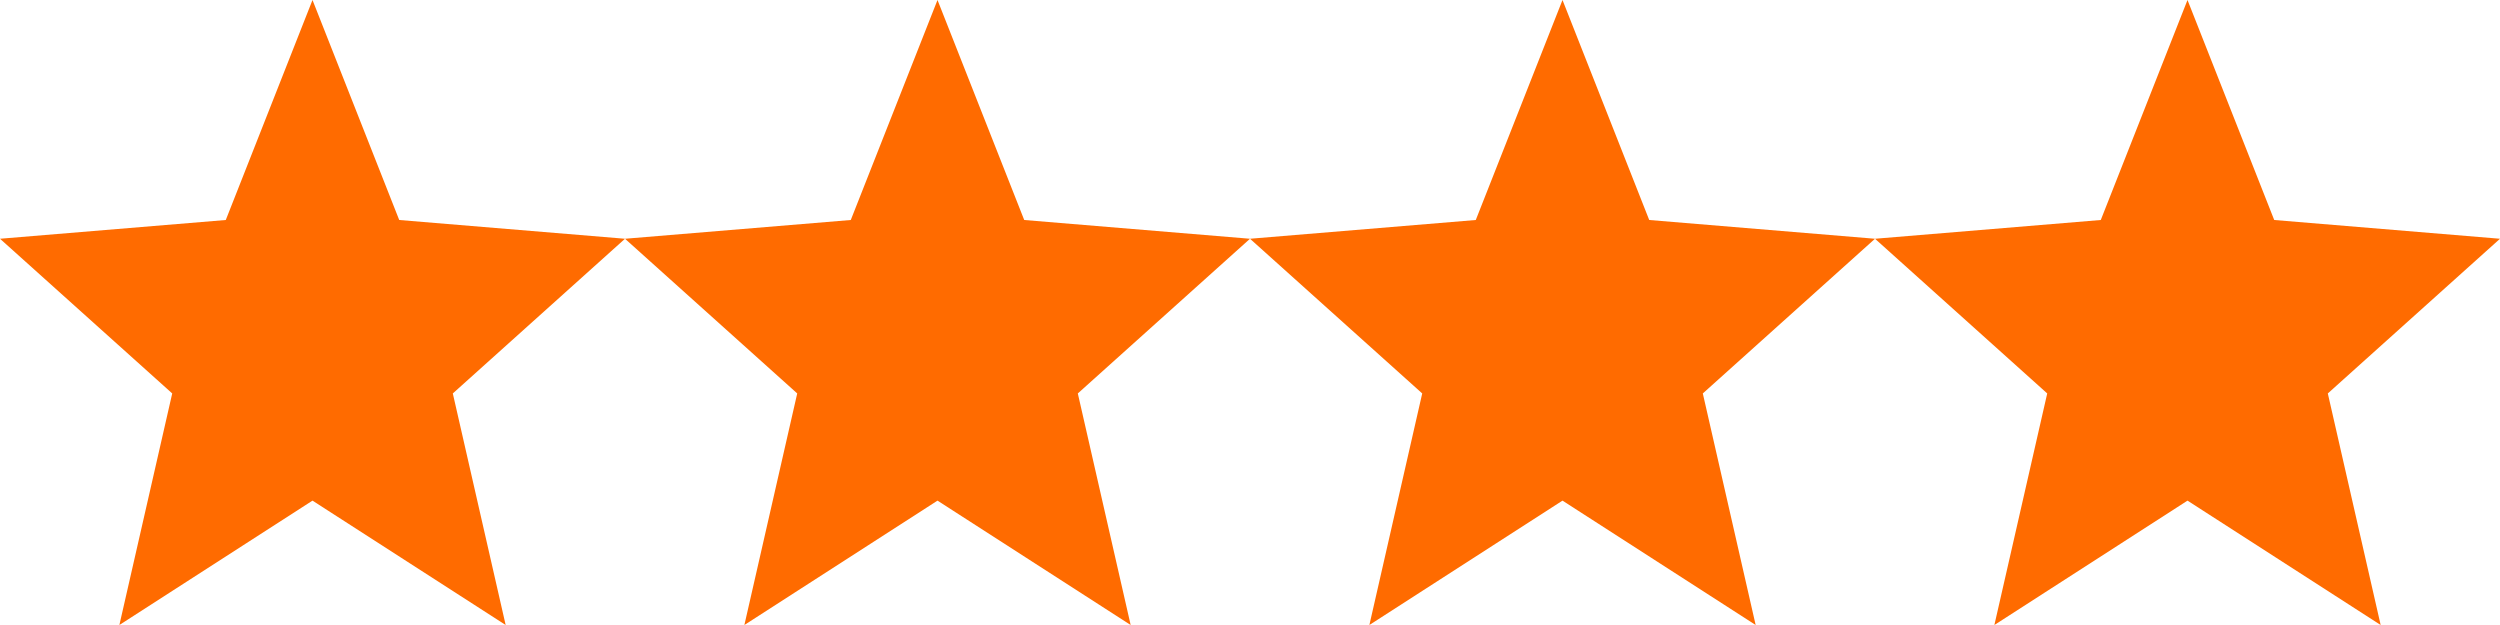
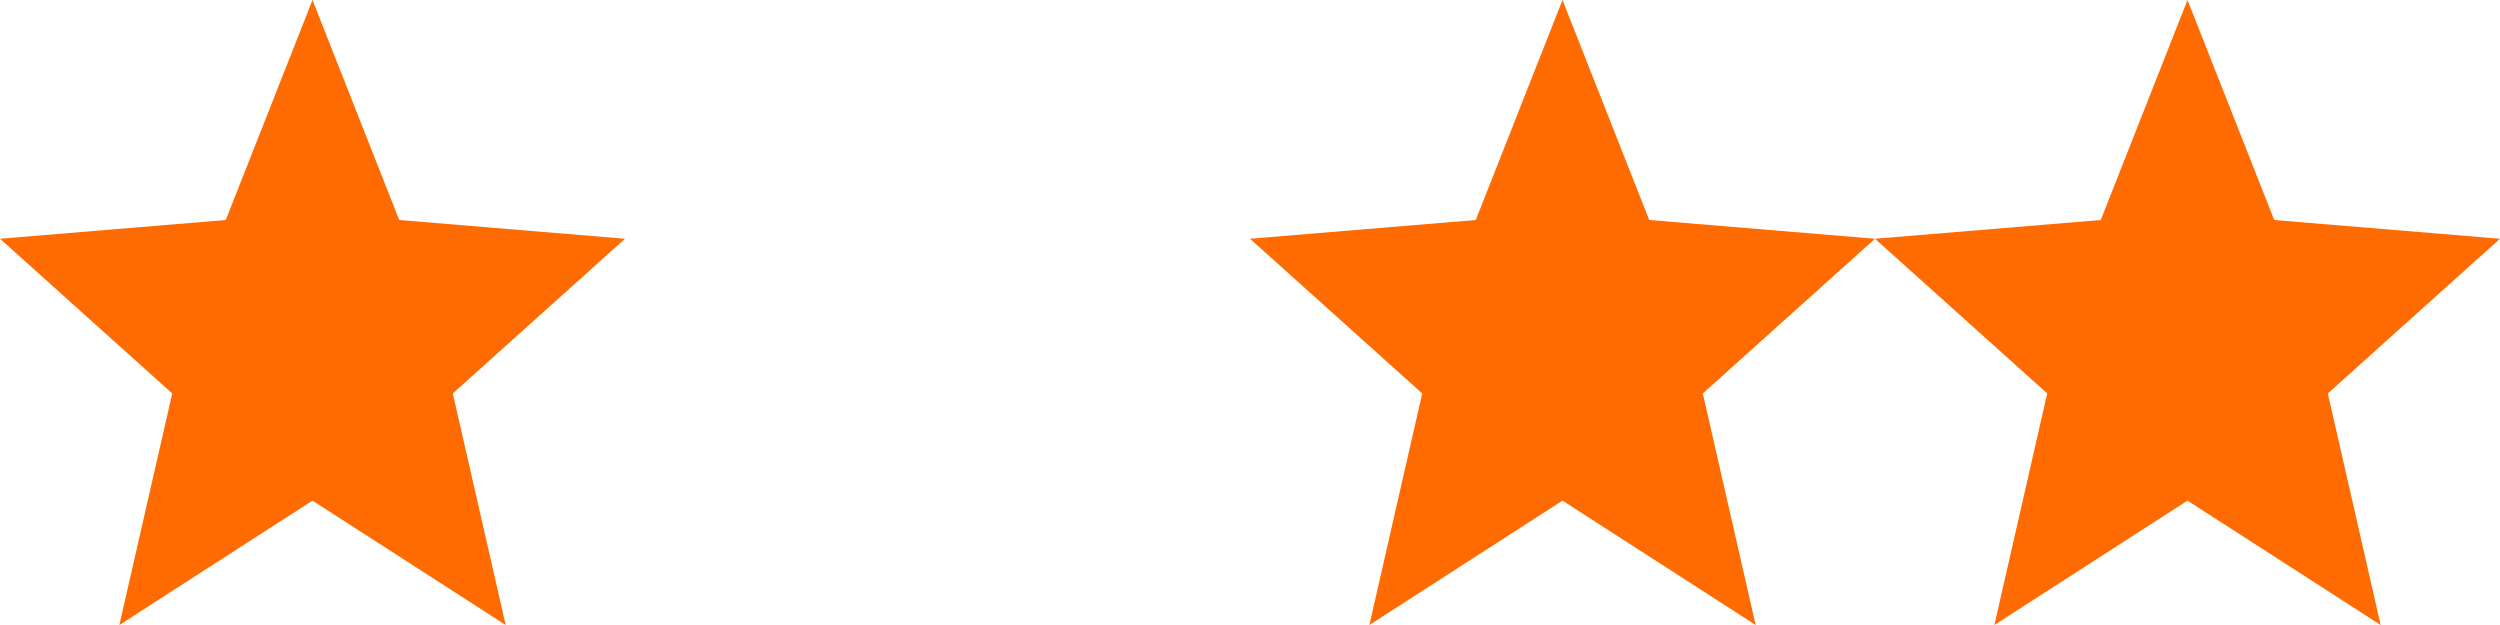
<svg xmlns="http://www.w3.org/2000/svg" width="80" height="20" viewBox="0 0 80 20">
  <g id="グループ_174" data-name="グループ 174" transform="translate(-585 -5369)">
    <g id="シャープな星の無料アイコン" transform="translate(585 5356.469)">
      <path id="パス_86" data-name="パス 86" d="M10,12.531l2.775,7.04,7.225.6-5.51,4.95,1.691,7.41L10,28.551l-6.18,3.98,1.691-7.41L0,20.171l7.225-.6Z" transform="translate(0 0)" fill="#ff6b00" />
    </g>
    <g id="シャープな星の無料アイコン-2" data-name="シャープな星の無料アイコン" transform="translate(605 5356.469)">
-       <path id="パス_86-2" data-name="パス 86" d="M10,12.531l2.775,7.04,7.225.6-5.51,4.95,1.691,7.41L10,28.551l-6.18,3.98,1.691-7.41L0,20.171l7.225-.6Z" transform="translate(0 0)" fill="#ff6b00" />
-     </g>
+       </g>
    <g id="シャープな星の無料アイコン-3" data-name="シャープな星の無料アイコン" transform="translate(625 5356.469)">
      <path id="パス_86-3" data-name="パス 86" d="M10,12.531l2.775,7.04,7.225.6-5.51,4.95,1.691,7.41L10,28.551l-6.18,3.98,1.691-7.41L0,20.171l7.225-.6Z" transform="translate(0 0)" fill="#ff6b00" />
    </g>
    <g id="シャープな星の無料アイコン-4" data-name="シャープな星の無料アイコン" transform="translate(645 5356.469)">
-       <path id="パス_86-4" data-name="パス 86" d="M10,12.531l2.775,7.04,7.225.6-5.51,4.95,1.691,7.41L10,28.551l-6.18,3.98,1.691-7.41L0,20.171l7.225-.6Z" transform="translate(0 0)" fill="#ff6b00" />
+       <path id="パス_86-4" data-name="パス 86" d="M10,12.531l2.775,7.04,7.225.6-5.51,4.95,1.691,7.41L10,28.551l-6.18,3.98,1.691-7.41L0,20.171l7.225-.6" transform="translate(0 0)" fill="#ff6b00" />
    </g>
  </g>
</svg>